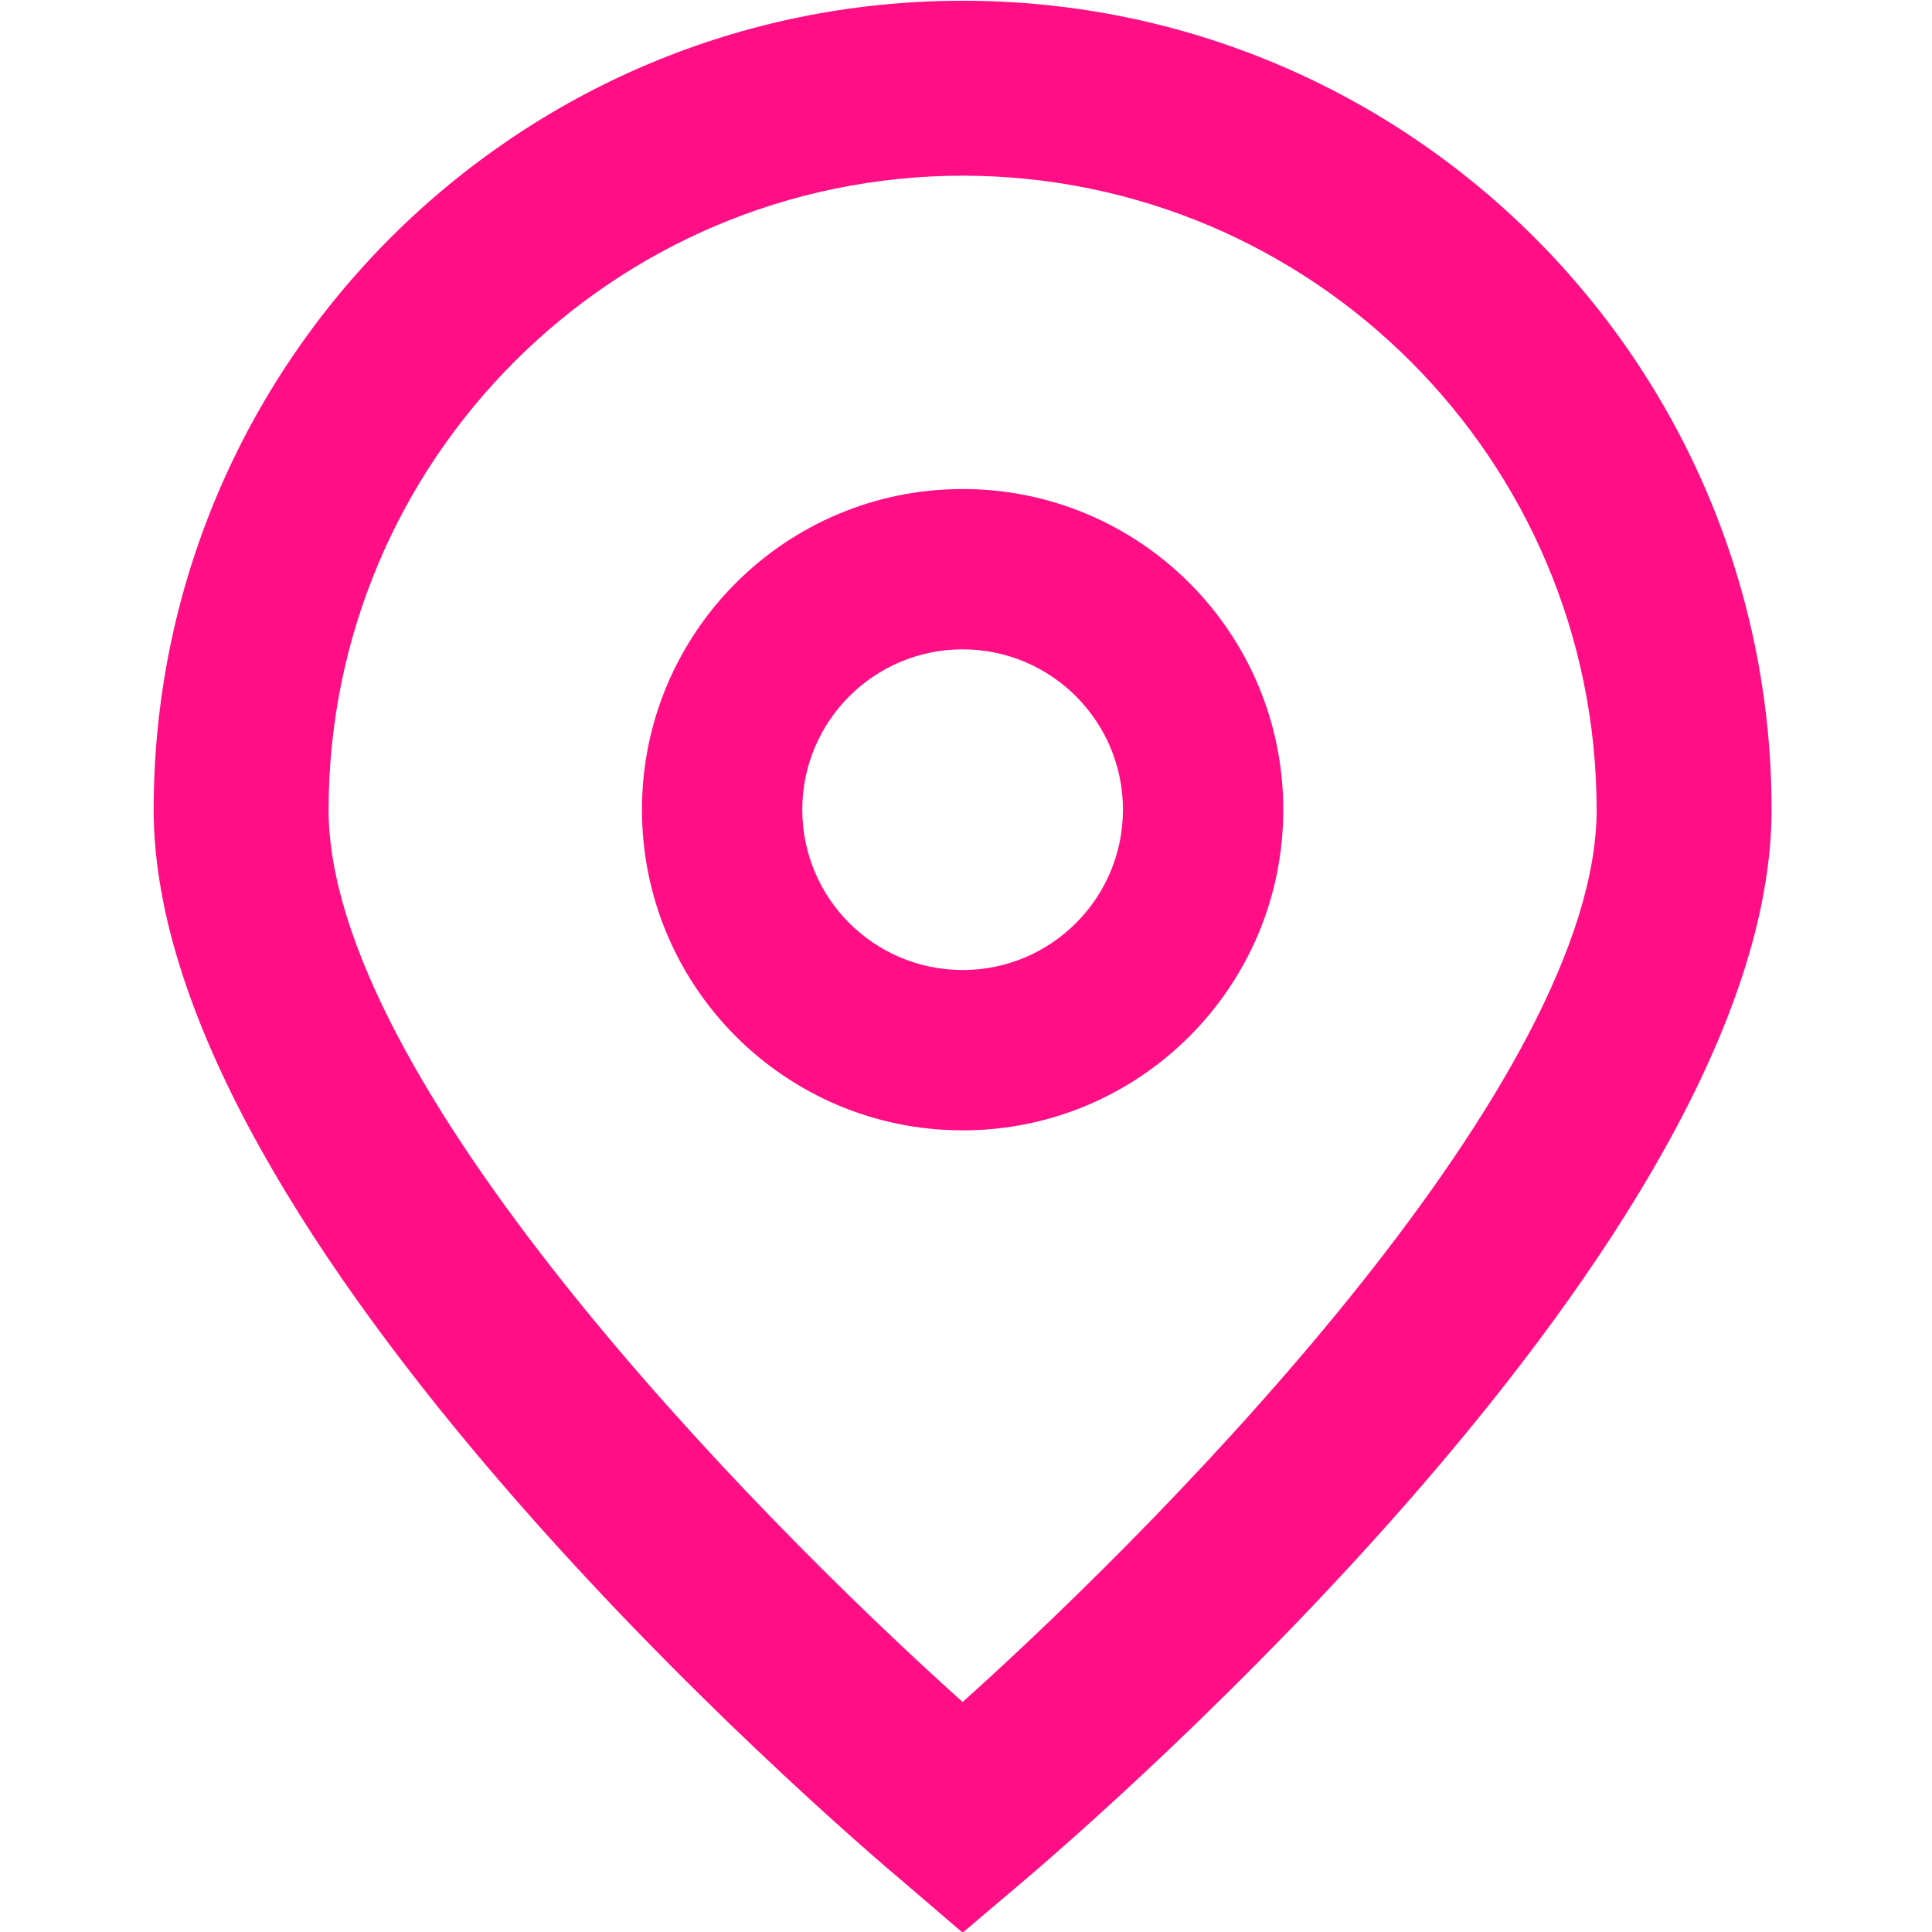
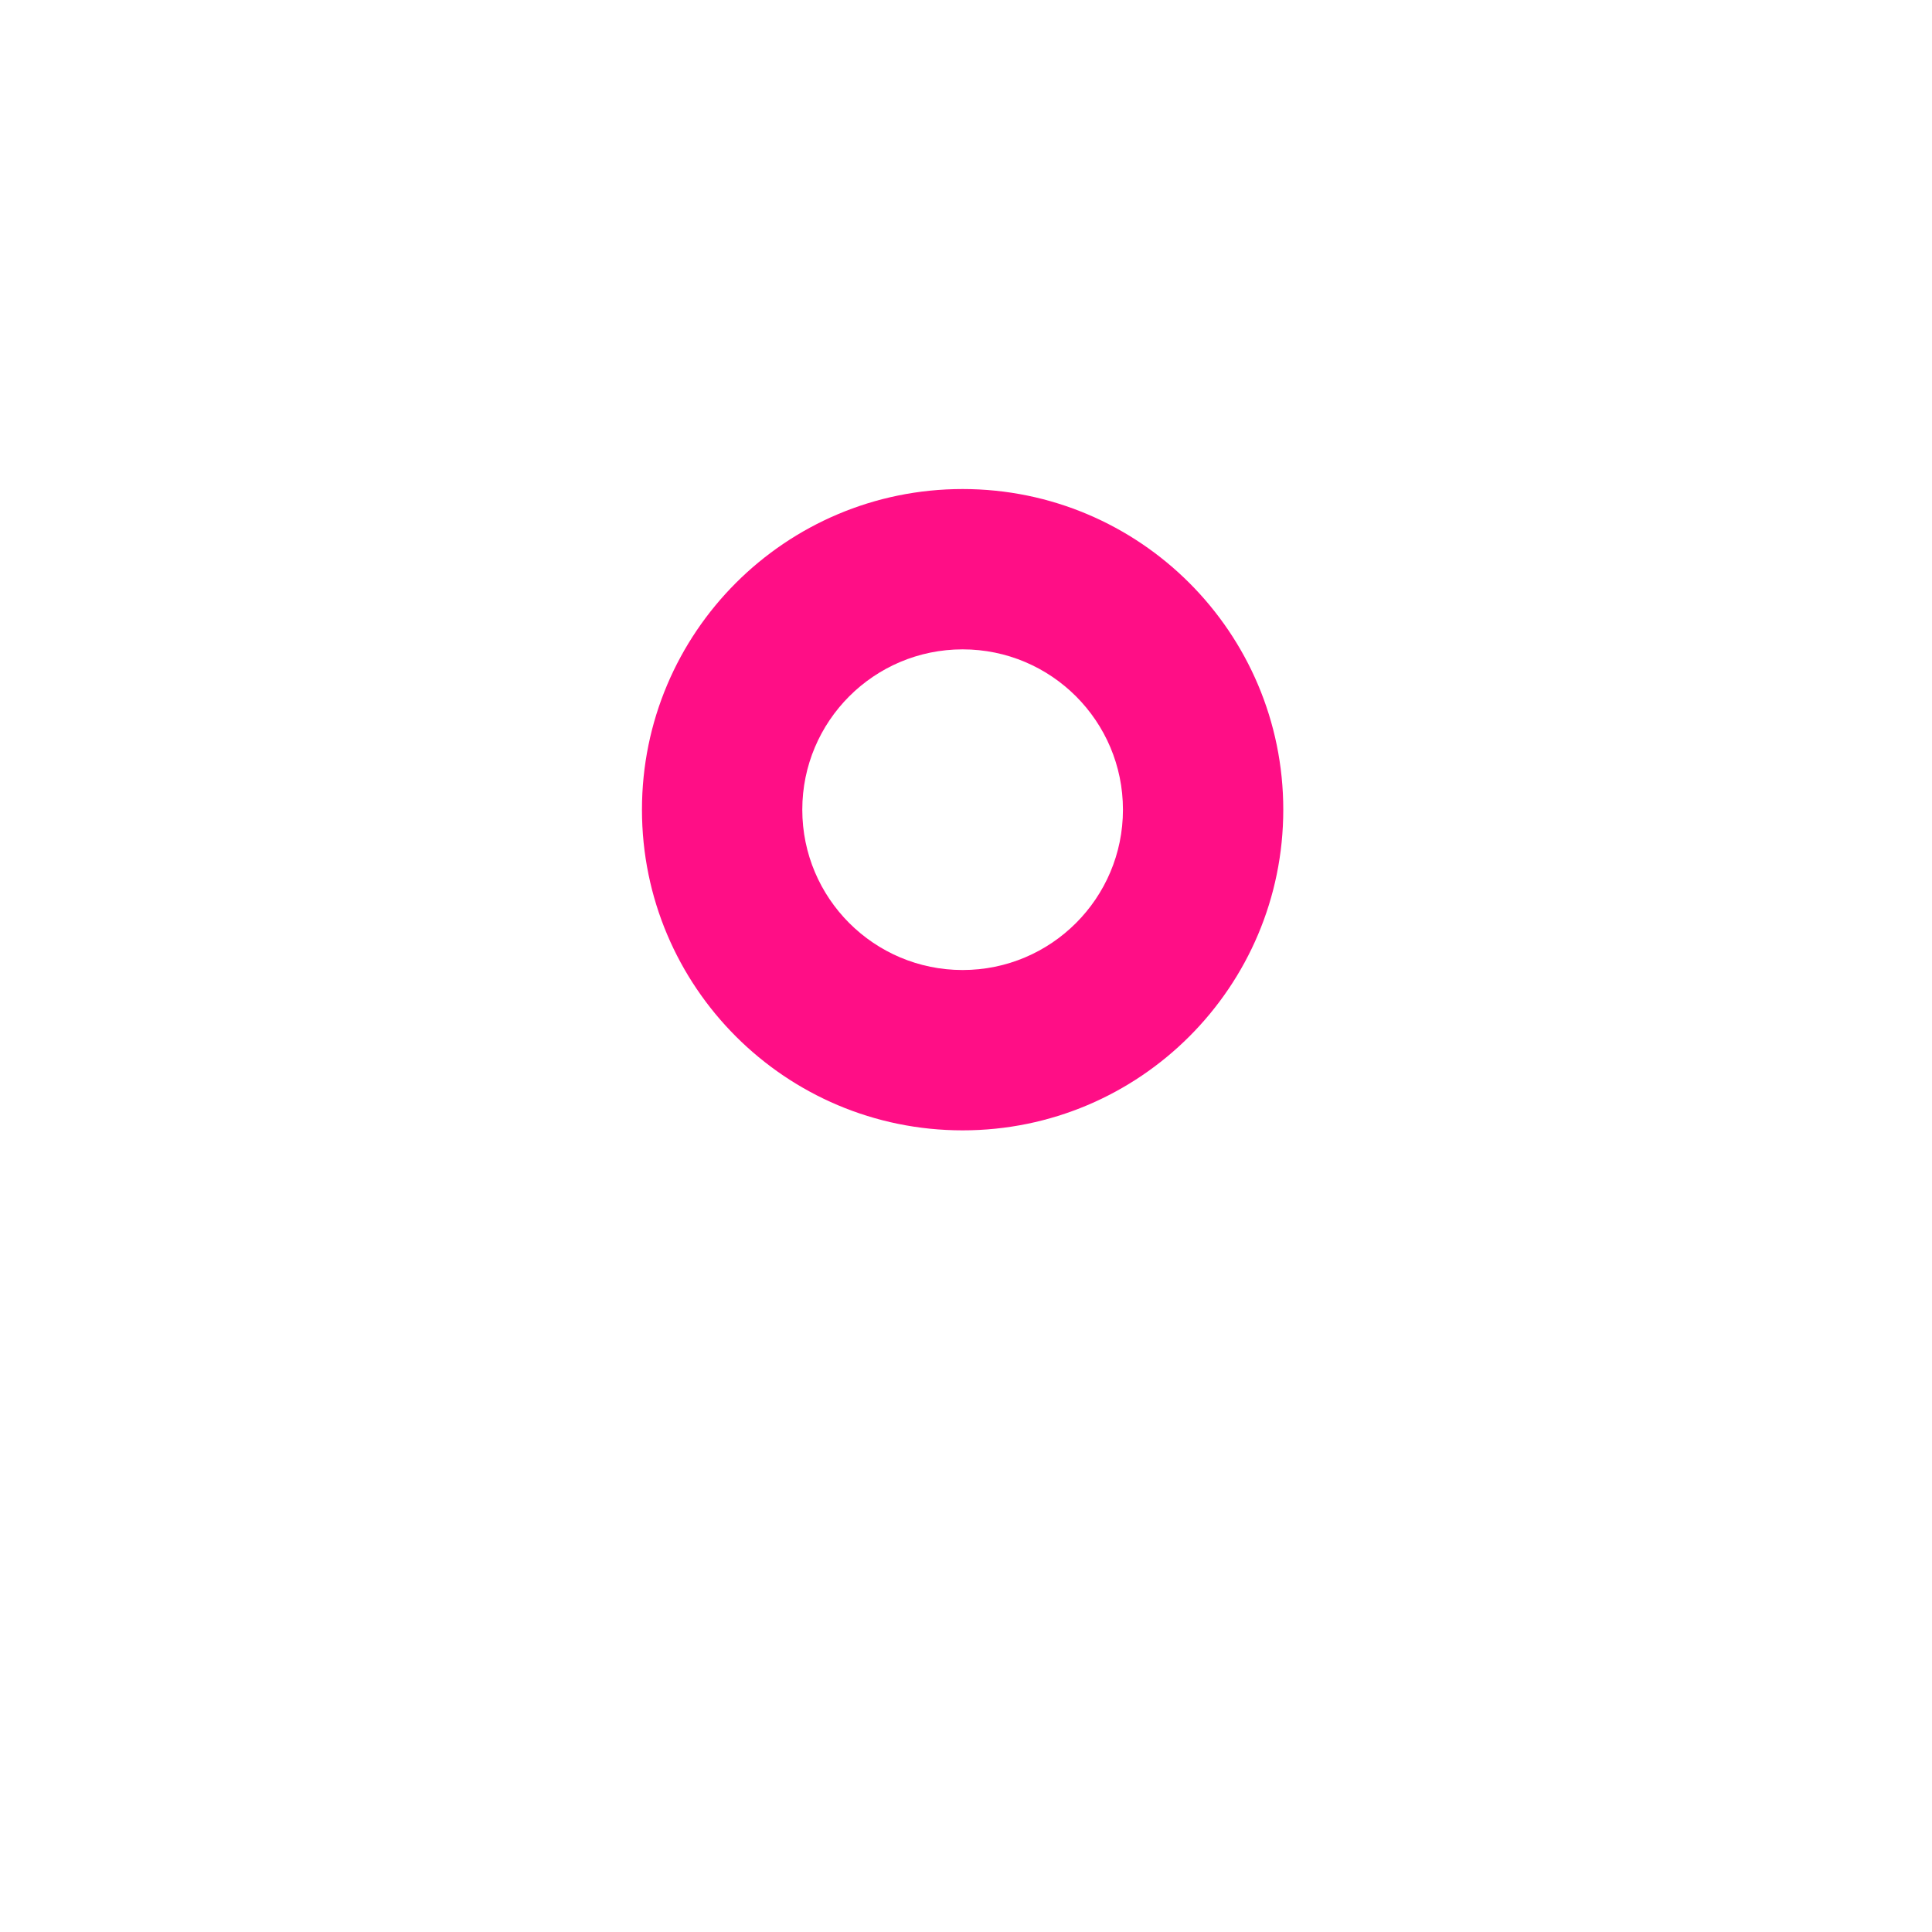
<svg xmlns="http://www.w3.org/2000/svg" width="512" height="512" x="0" y="0" viewBox="0 0 512 512" style="enable-background:new 0 0 512 512" xml:space="preserve">
  <g>
-     <path d="m255.104 512.171-14.871-12.747C219.732 482.258 40.725 327.661 40.725 214.577 40.725 96.179 136.706.198 255.104.198s214.379 95.981 214.379 214.379c0 113.085-179.007 267.682-199.423 284.932l-14.956 12.662zm0-465.618c-92.753.105-167.918 75.27-168.023 168.023 0 71.042 110.132 184.53 168.023 236.473 57.892-51.964 168.023-165.517 168.023-236.473-.105-92.753-75.269-167.917-168.023-168.023z" fill="#ff0e86" opacity="1" data-original="#000000" />
    <path d="M255.104 299.555c-46.932 0-84.978-38.046-84.978-84.978s38.046-84.978 84.978-84.978 84.978 38.046 84.978 84.978-38.045 84.978-84.978 84.978zm0-127.468c-23.466 0-42.489 19.023-42.489 42.489s19.023 42.489 42.489 42.489 42.489-19.023 42.489-42.489-19.022-42.489-42.489-42.489z" fill="#ff0e86" opacity="1" data-original="#000000" />
  </g>
</svg>